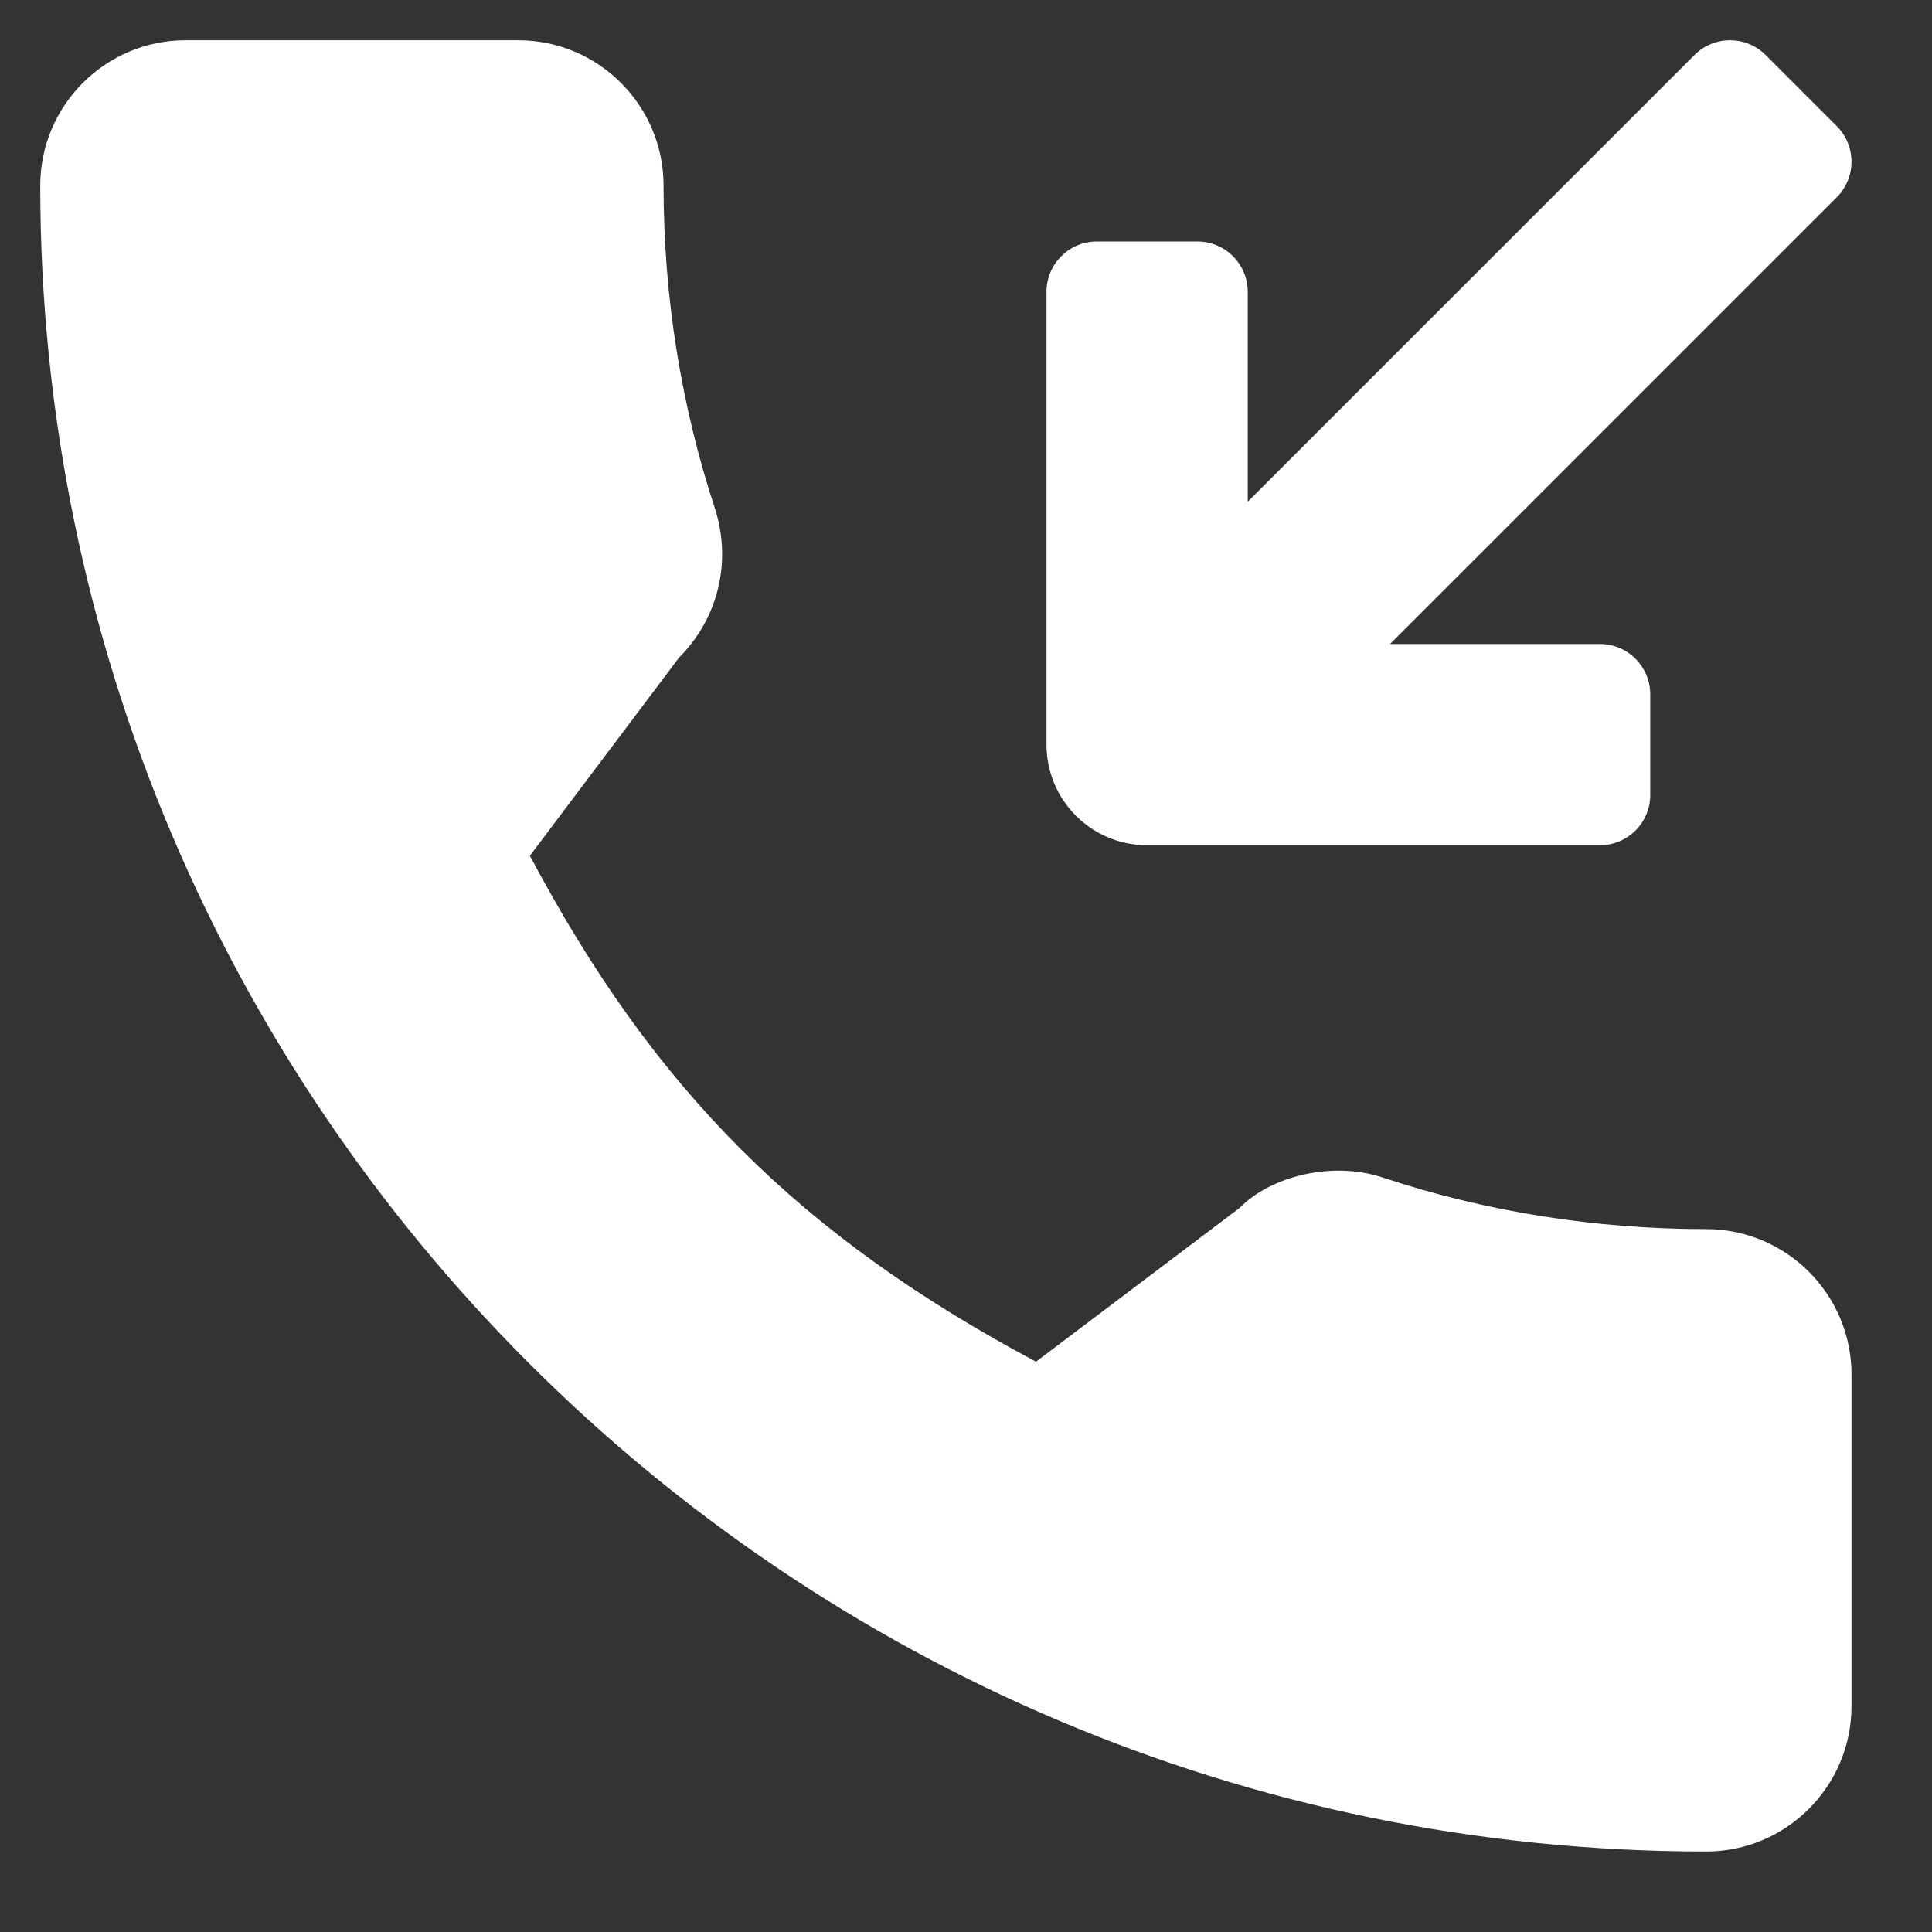
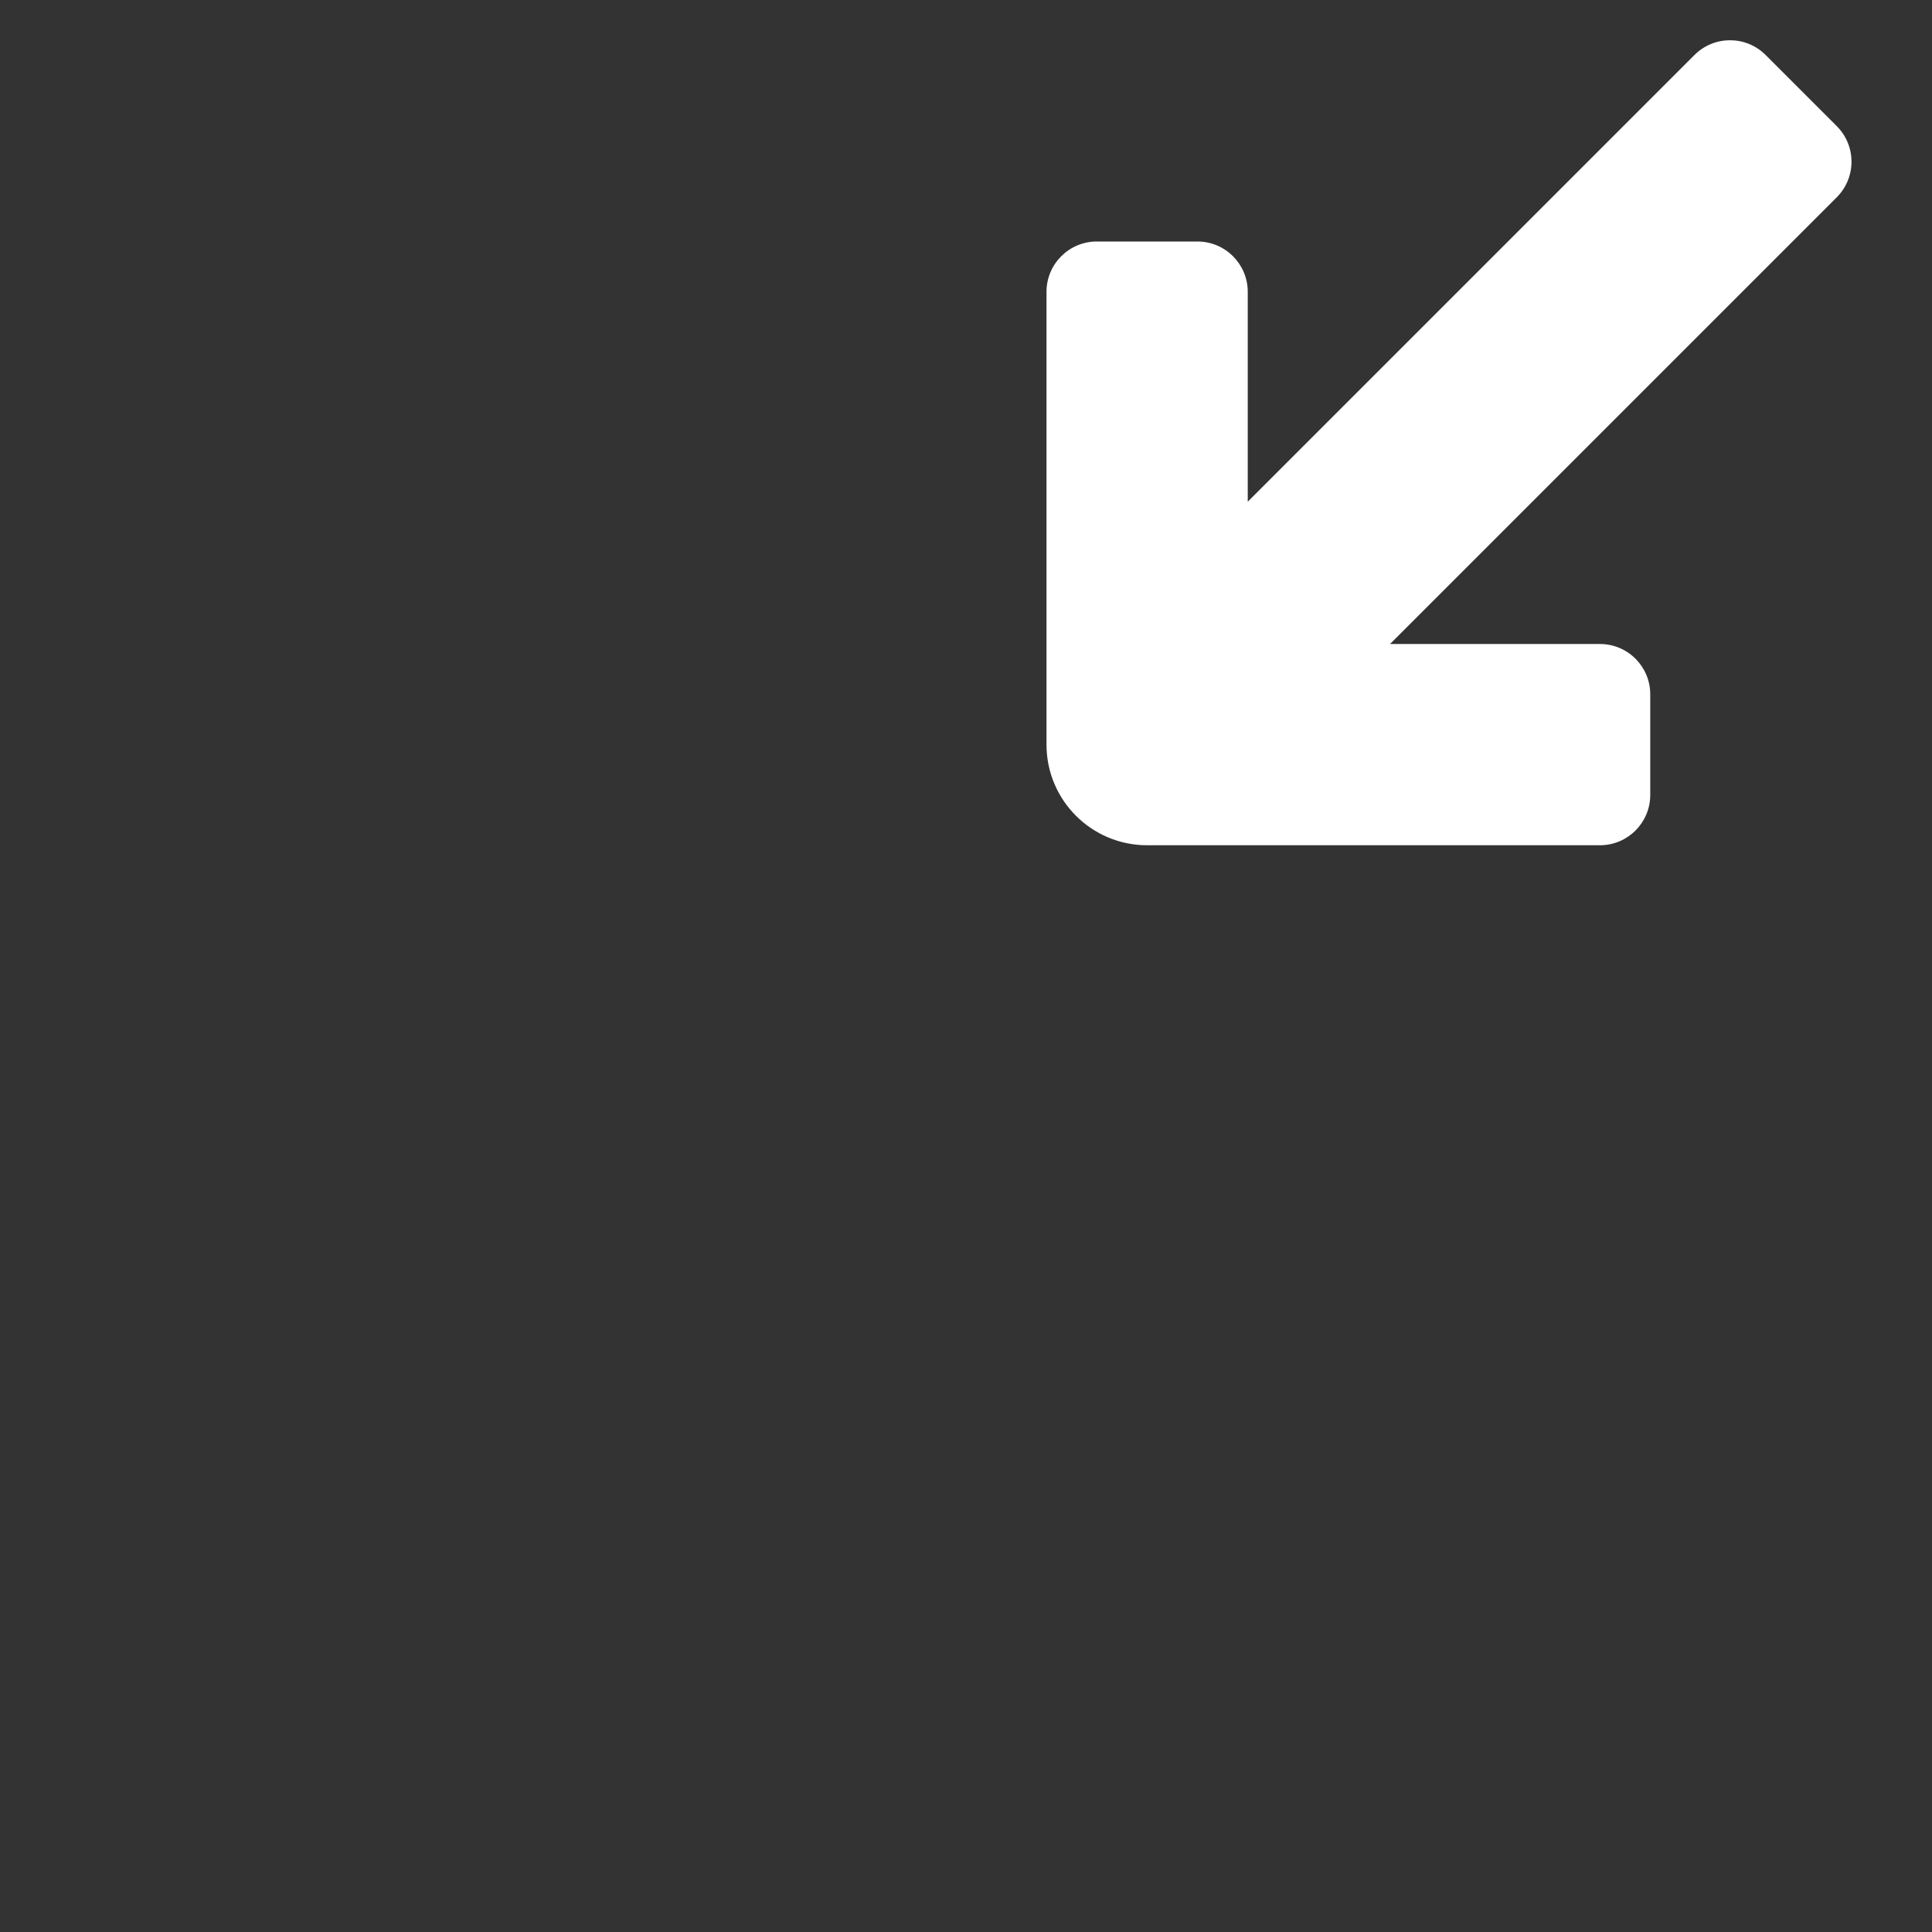
<svg xmlns="http://www.w3.org/2000/svg" width="48" height="48" viewBox="0 0 48 48" fill="none">
  <rect x="0" y="0" width="48" height="48" fill="#333333" stroke="none" />
  <path d="M28.5 21H39.75C40.44 21 41 20.44 41 19.75V17.25C41 16.56 40.44 16 39.75 16H34.535L45.634 4.901C46.122 4.413 46.122 3.622 45.634 3.134L43.866 1.366C43.378 0.878 42.587 0.878 42.099 1.366L31 12.465V7.25C31 6.56 30.44 6 29.75 6H27.25C26.56 6 26 6.56 26 7.25V18.5C26 19.881 27.119 21 28.5 21Z" fill="white" />
-   <path d="M42.389 30.537C39.633 30.537 36.928 30.107 34.364 29.259C33.107 28.833 31.564 29.224 30.797 30.011L25.739 33.831C19.872 30.699 16.256 27.085 13.165 21.261L16.876 16.331C17.841 15.367 18.183 13.962 17.767 12.648C16.918 10.068 16.486 7.363 16.486 4.611C16.486 2.62 14.867 1 12.875 1H4.611C2.619 1 1 2.62 1 4.611C1 27.433 19.567 46 42.389 46C44.381 46 46 44.38 46 42.389V34.148C46 32.157 44.381 30.537 42.389 30.537Z" fill="white" />
</svg>